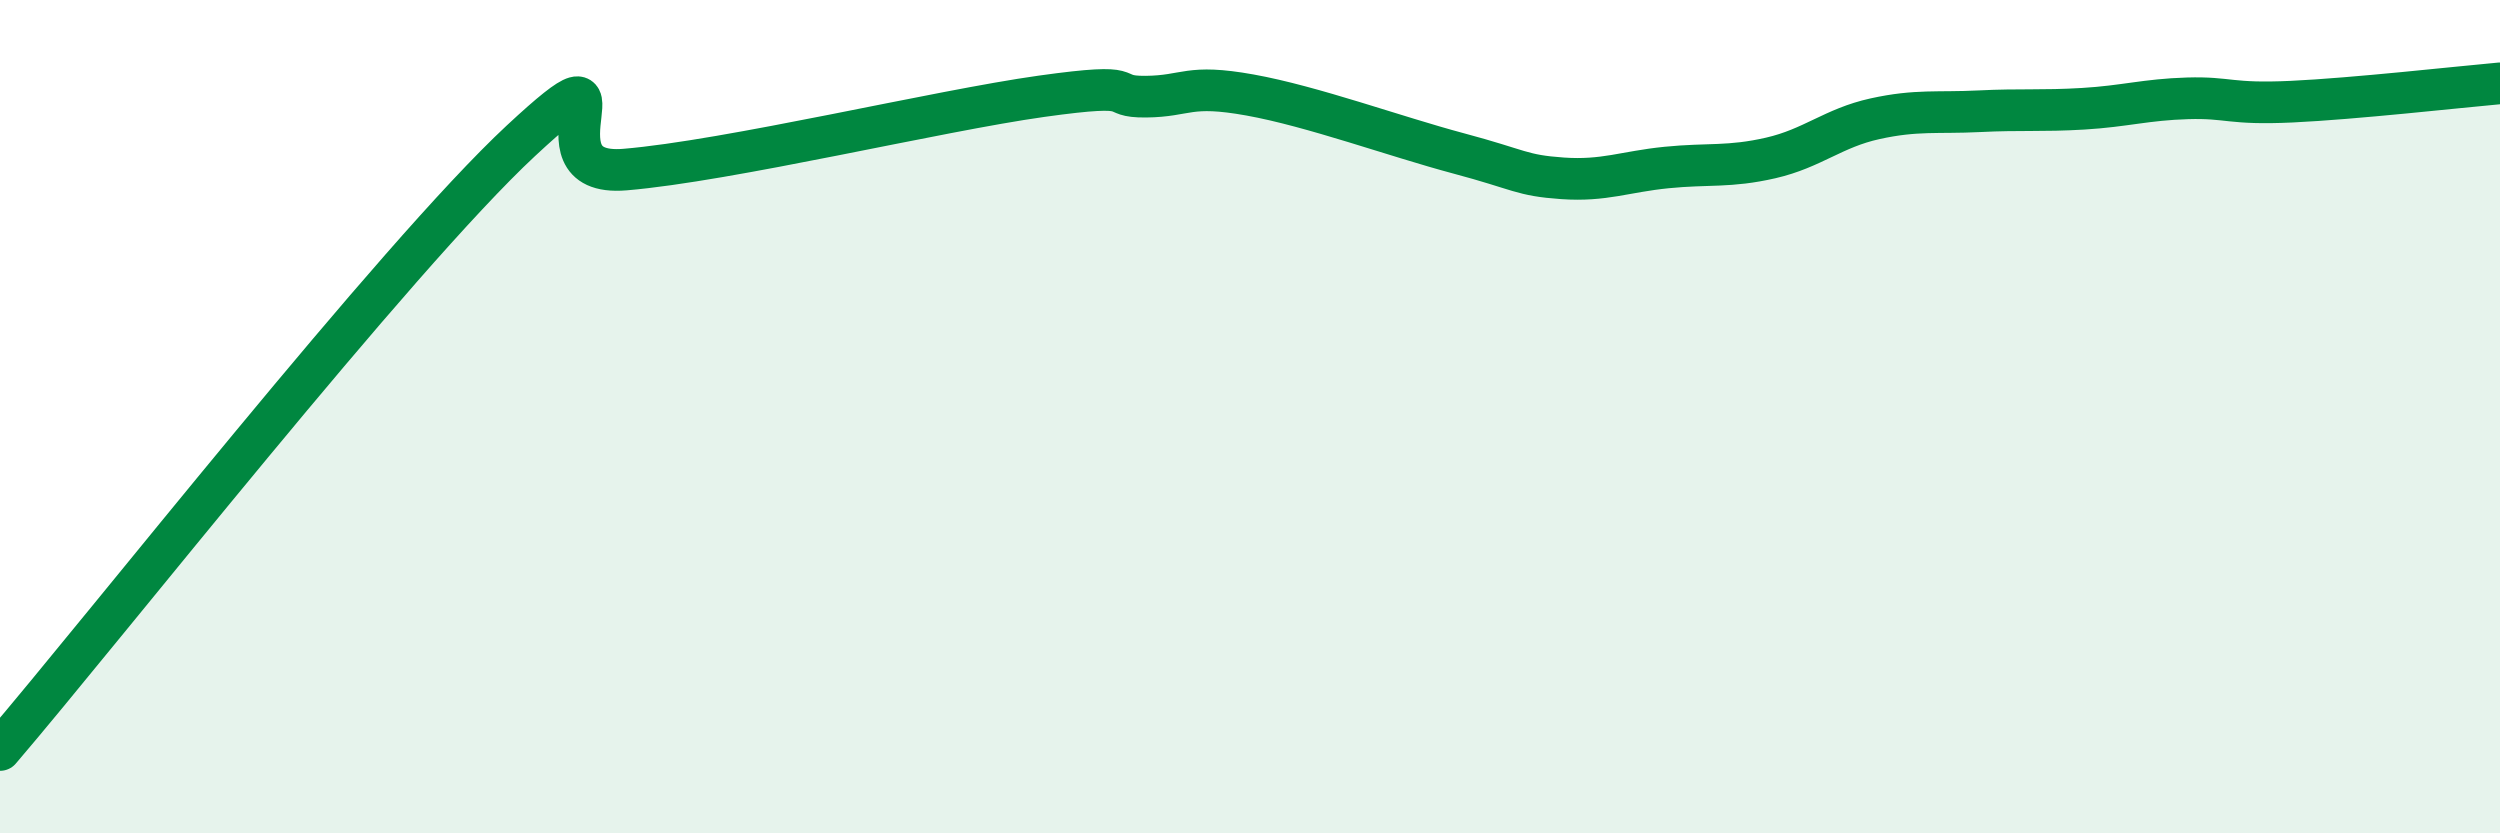
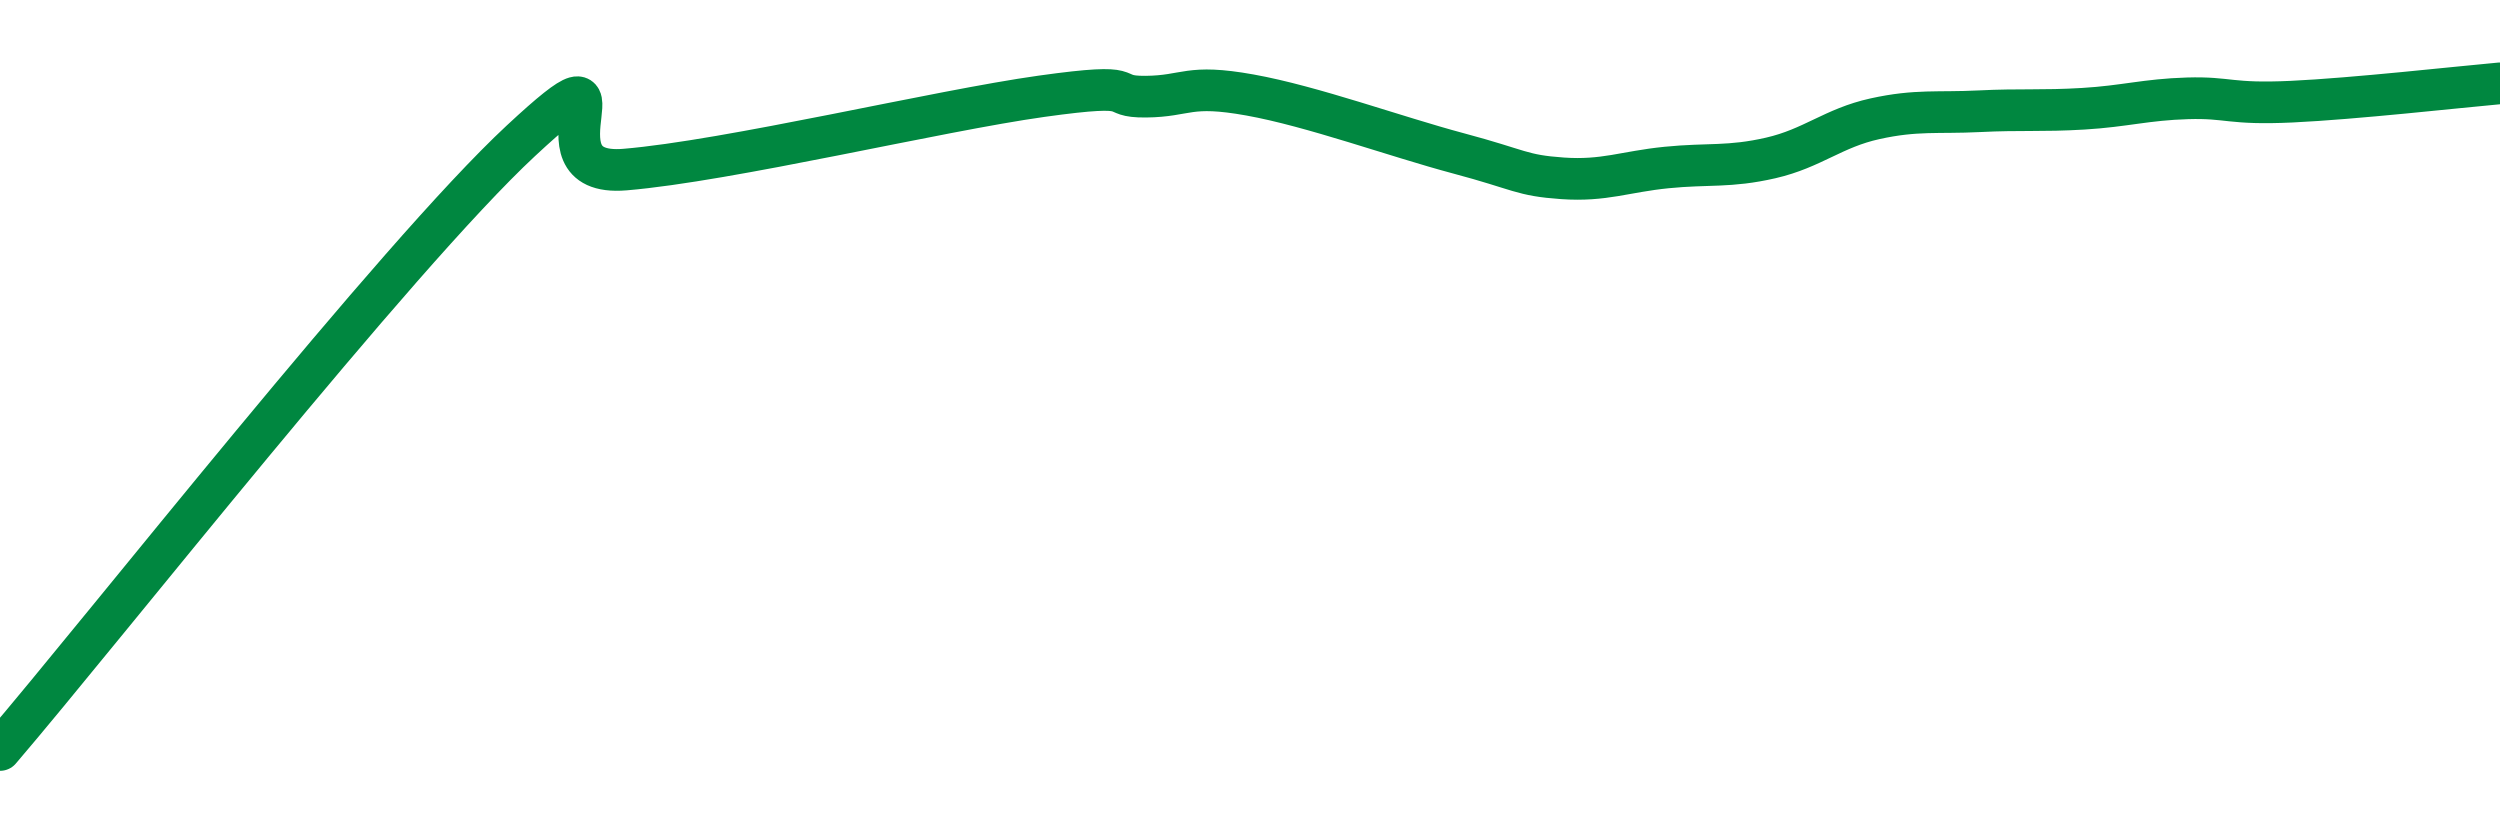
<svg xmlns="http://www.w3.org/2000/svg" width="60" height="20" viewBox="0 0 60 20">
-   <path d="M 0,18 C 2.5,15.08 9.5,6.17 12.5,3.38 C 15.5,0.59 12.5,4.28 15,4.07 C 17.5,3.86 22.5,2.66 25,2.31 C 27.5,1.96 26.5,2.33 27.5,2.32 C 28.5,2.31 28.5,2.01 30,2.28 C 31.5,2.55 33.5,3.28 35,3.68 C 36.5,4.08 36.5,4.21 37.5,4.28 C 38.5,4.35 39,4.12 40,4.02 C 41,3.92 41.5,4.02 42.5,3.79 C 43.5,3.56 44,3.07 45,2.85 C 46,2.63 46.5,2.72 47.5,2.67 C 48.5,2.62 49,2.67 50,2.61 C 51,2.55 51.5,2.39 52.5,2.36 C 53.5,2.33 53.5,2.51 55,2.44 C 56.5,2.37 59,2.09 60,2L60 20L0 20Z" fill="#008740" opacity="0.1" stroke-linecap="round" stroke-linejoin="round" />
  <path d="M 0,18 C 2.5,15.08 9.5,6.17 12.5,3.38 C 15.5,0.59 12.5,4.28 15,4.07 C 17.5,3.86 22.5,2.66 25,2.31 C 27.5,1.96 26.5,2.33 27.5,2.32 C 28.5,2.31 28.5,2.01 30,2.28 C 31.5,2.55 33.5,3.28 35,3.68 C 36.5,4.08 36.5,4.21 37.5,4.28 C 38.5,4.35 39,4.12 40,4.02 C 41,3.92 41.5,4.02 42.5,3.79 C 43.5,3.56 44,3.07 45,2.85 C 46,2.63 46.5,2.72 47.5,2.67 C 48.5,2.62 49,2.67 50,2.61 C 51,2.55 51.5,2.39 52.5,2.36 C 53.5,2.33 53.5,2.51 55,2.44 C 56.5,2.37 59,2.09 60,2" stroke="#008740" stroke-width="1" fill="none" stroke-linecap="round" stroke-linejoin="round" />
</svg>